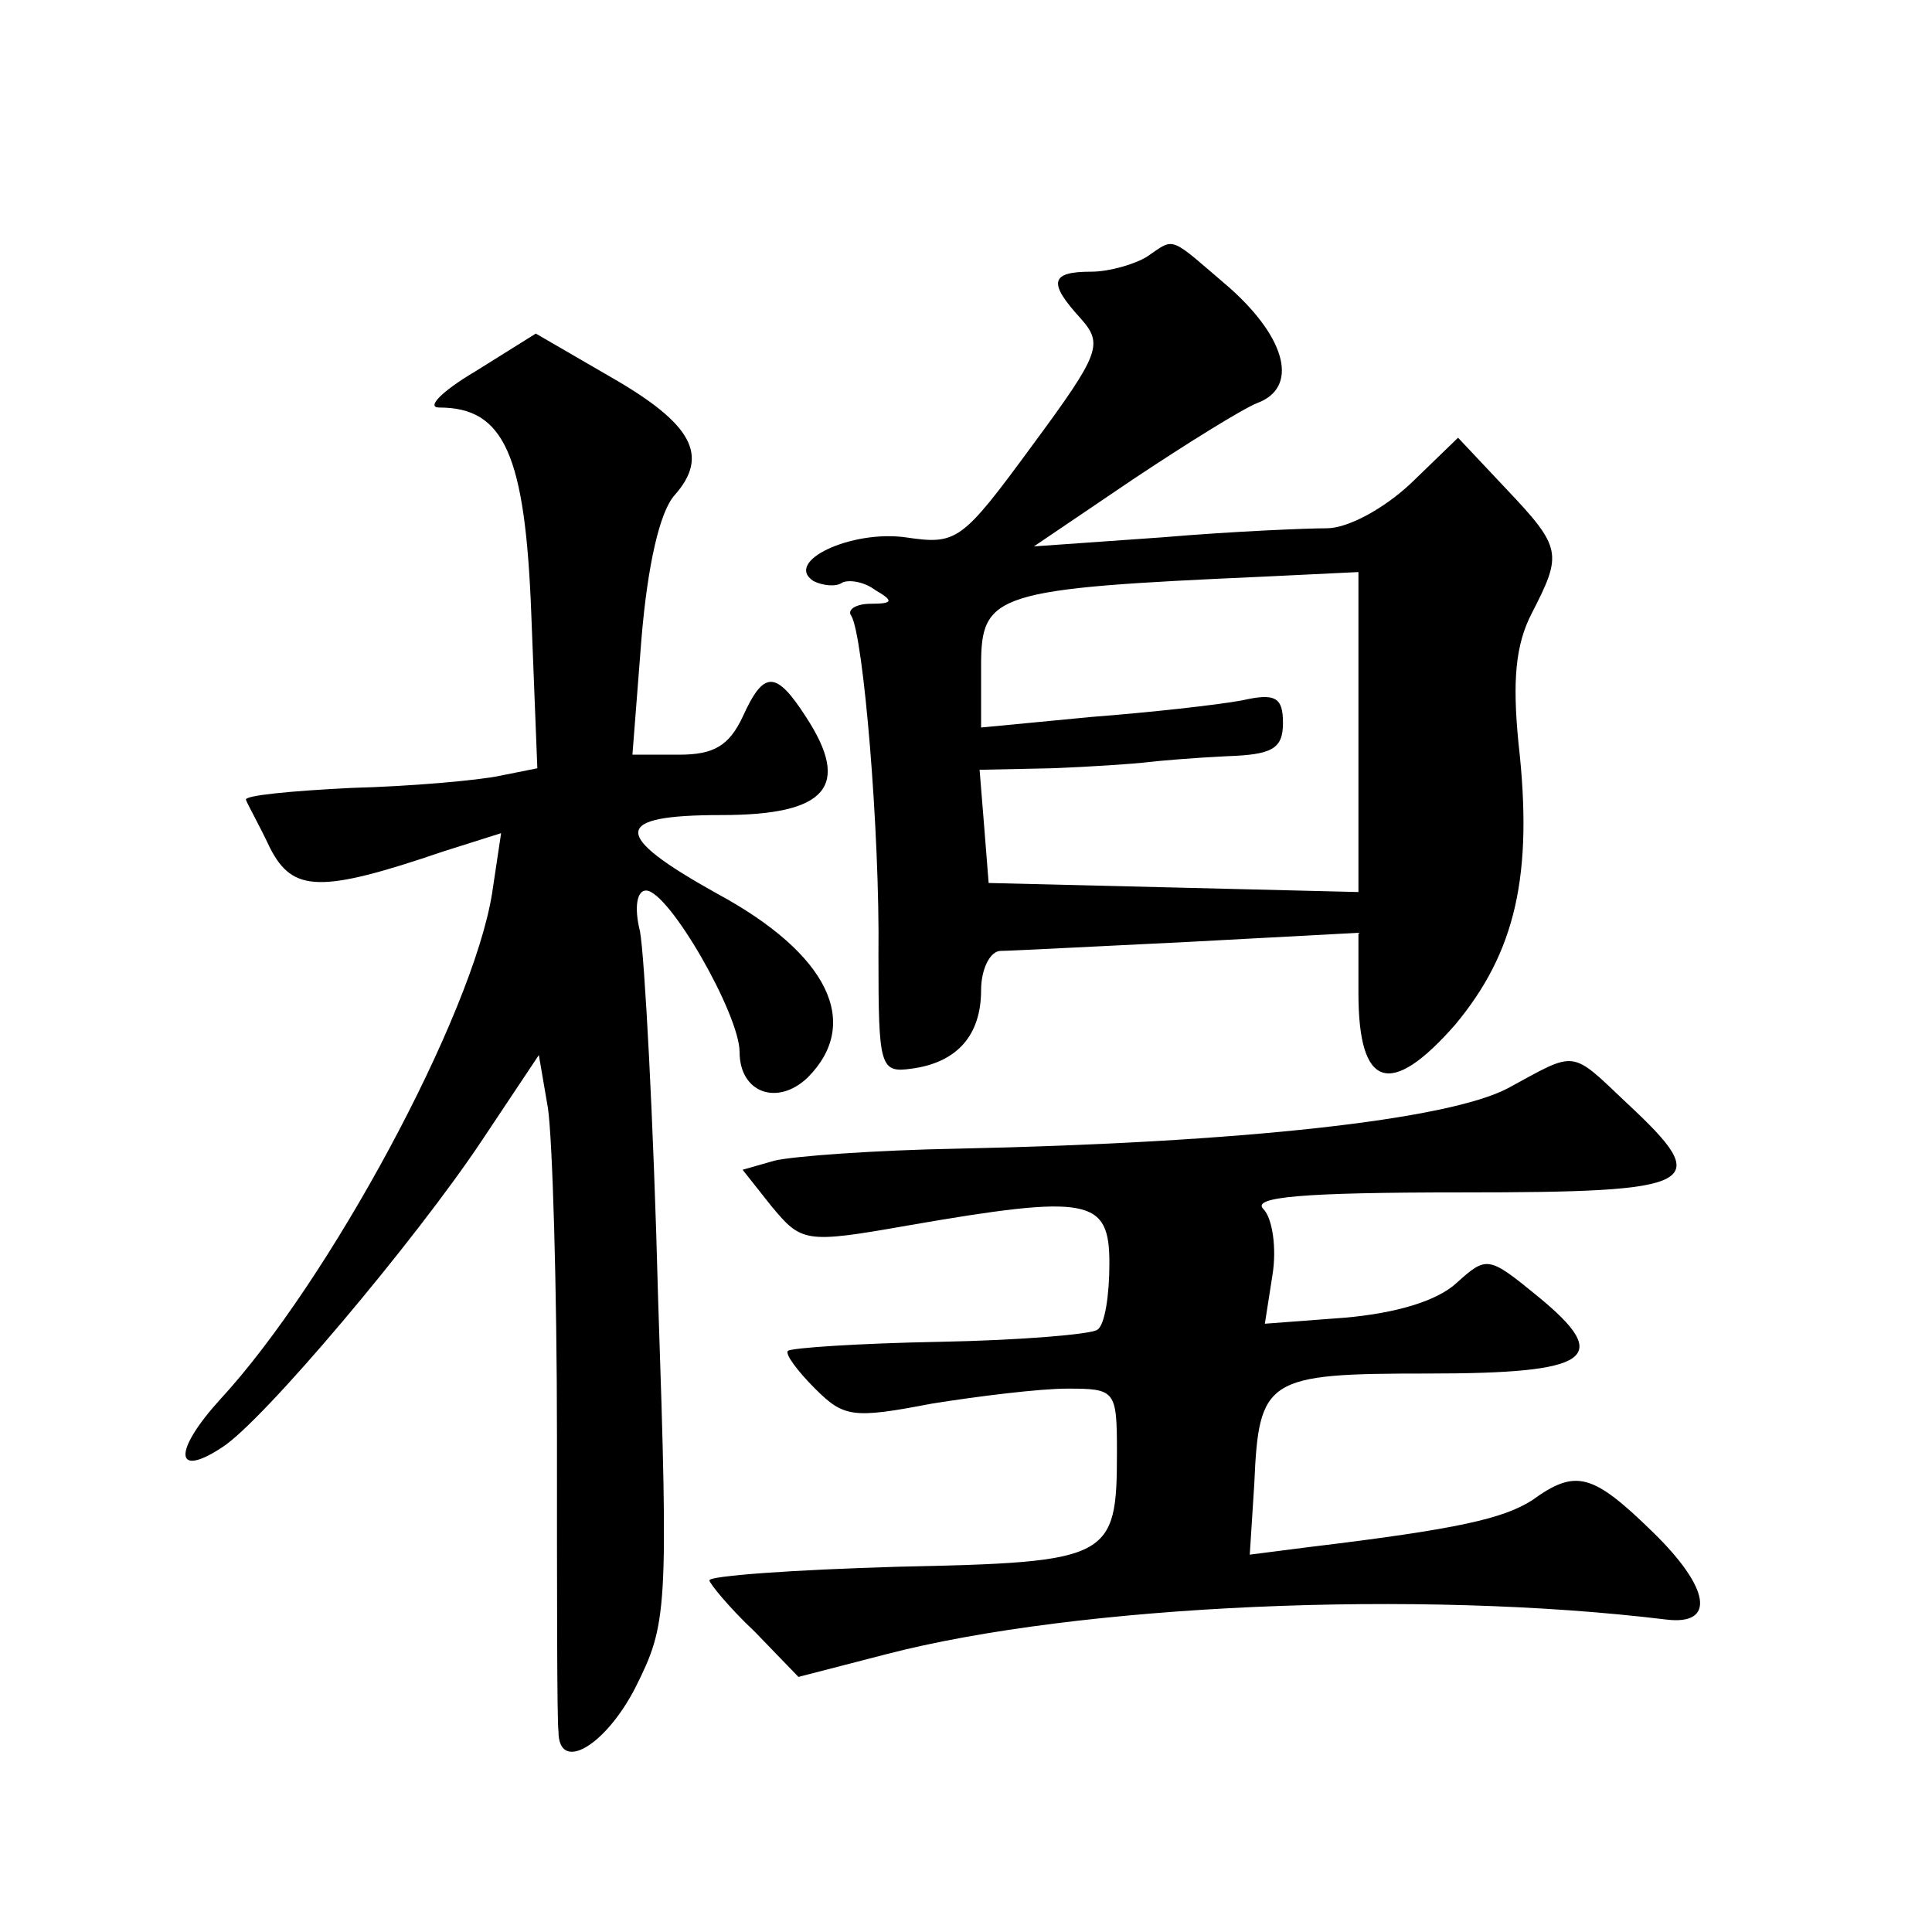
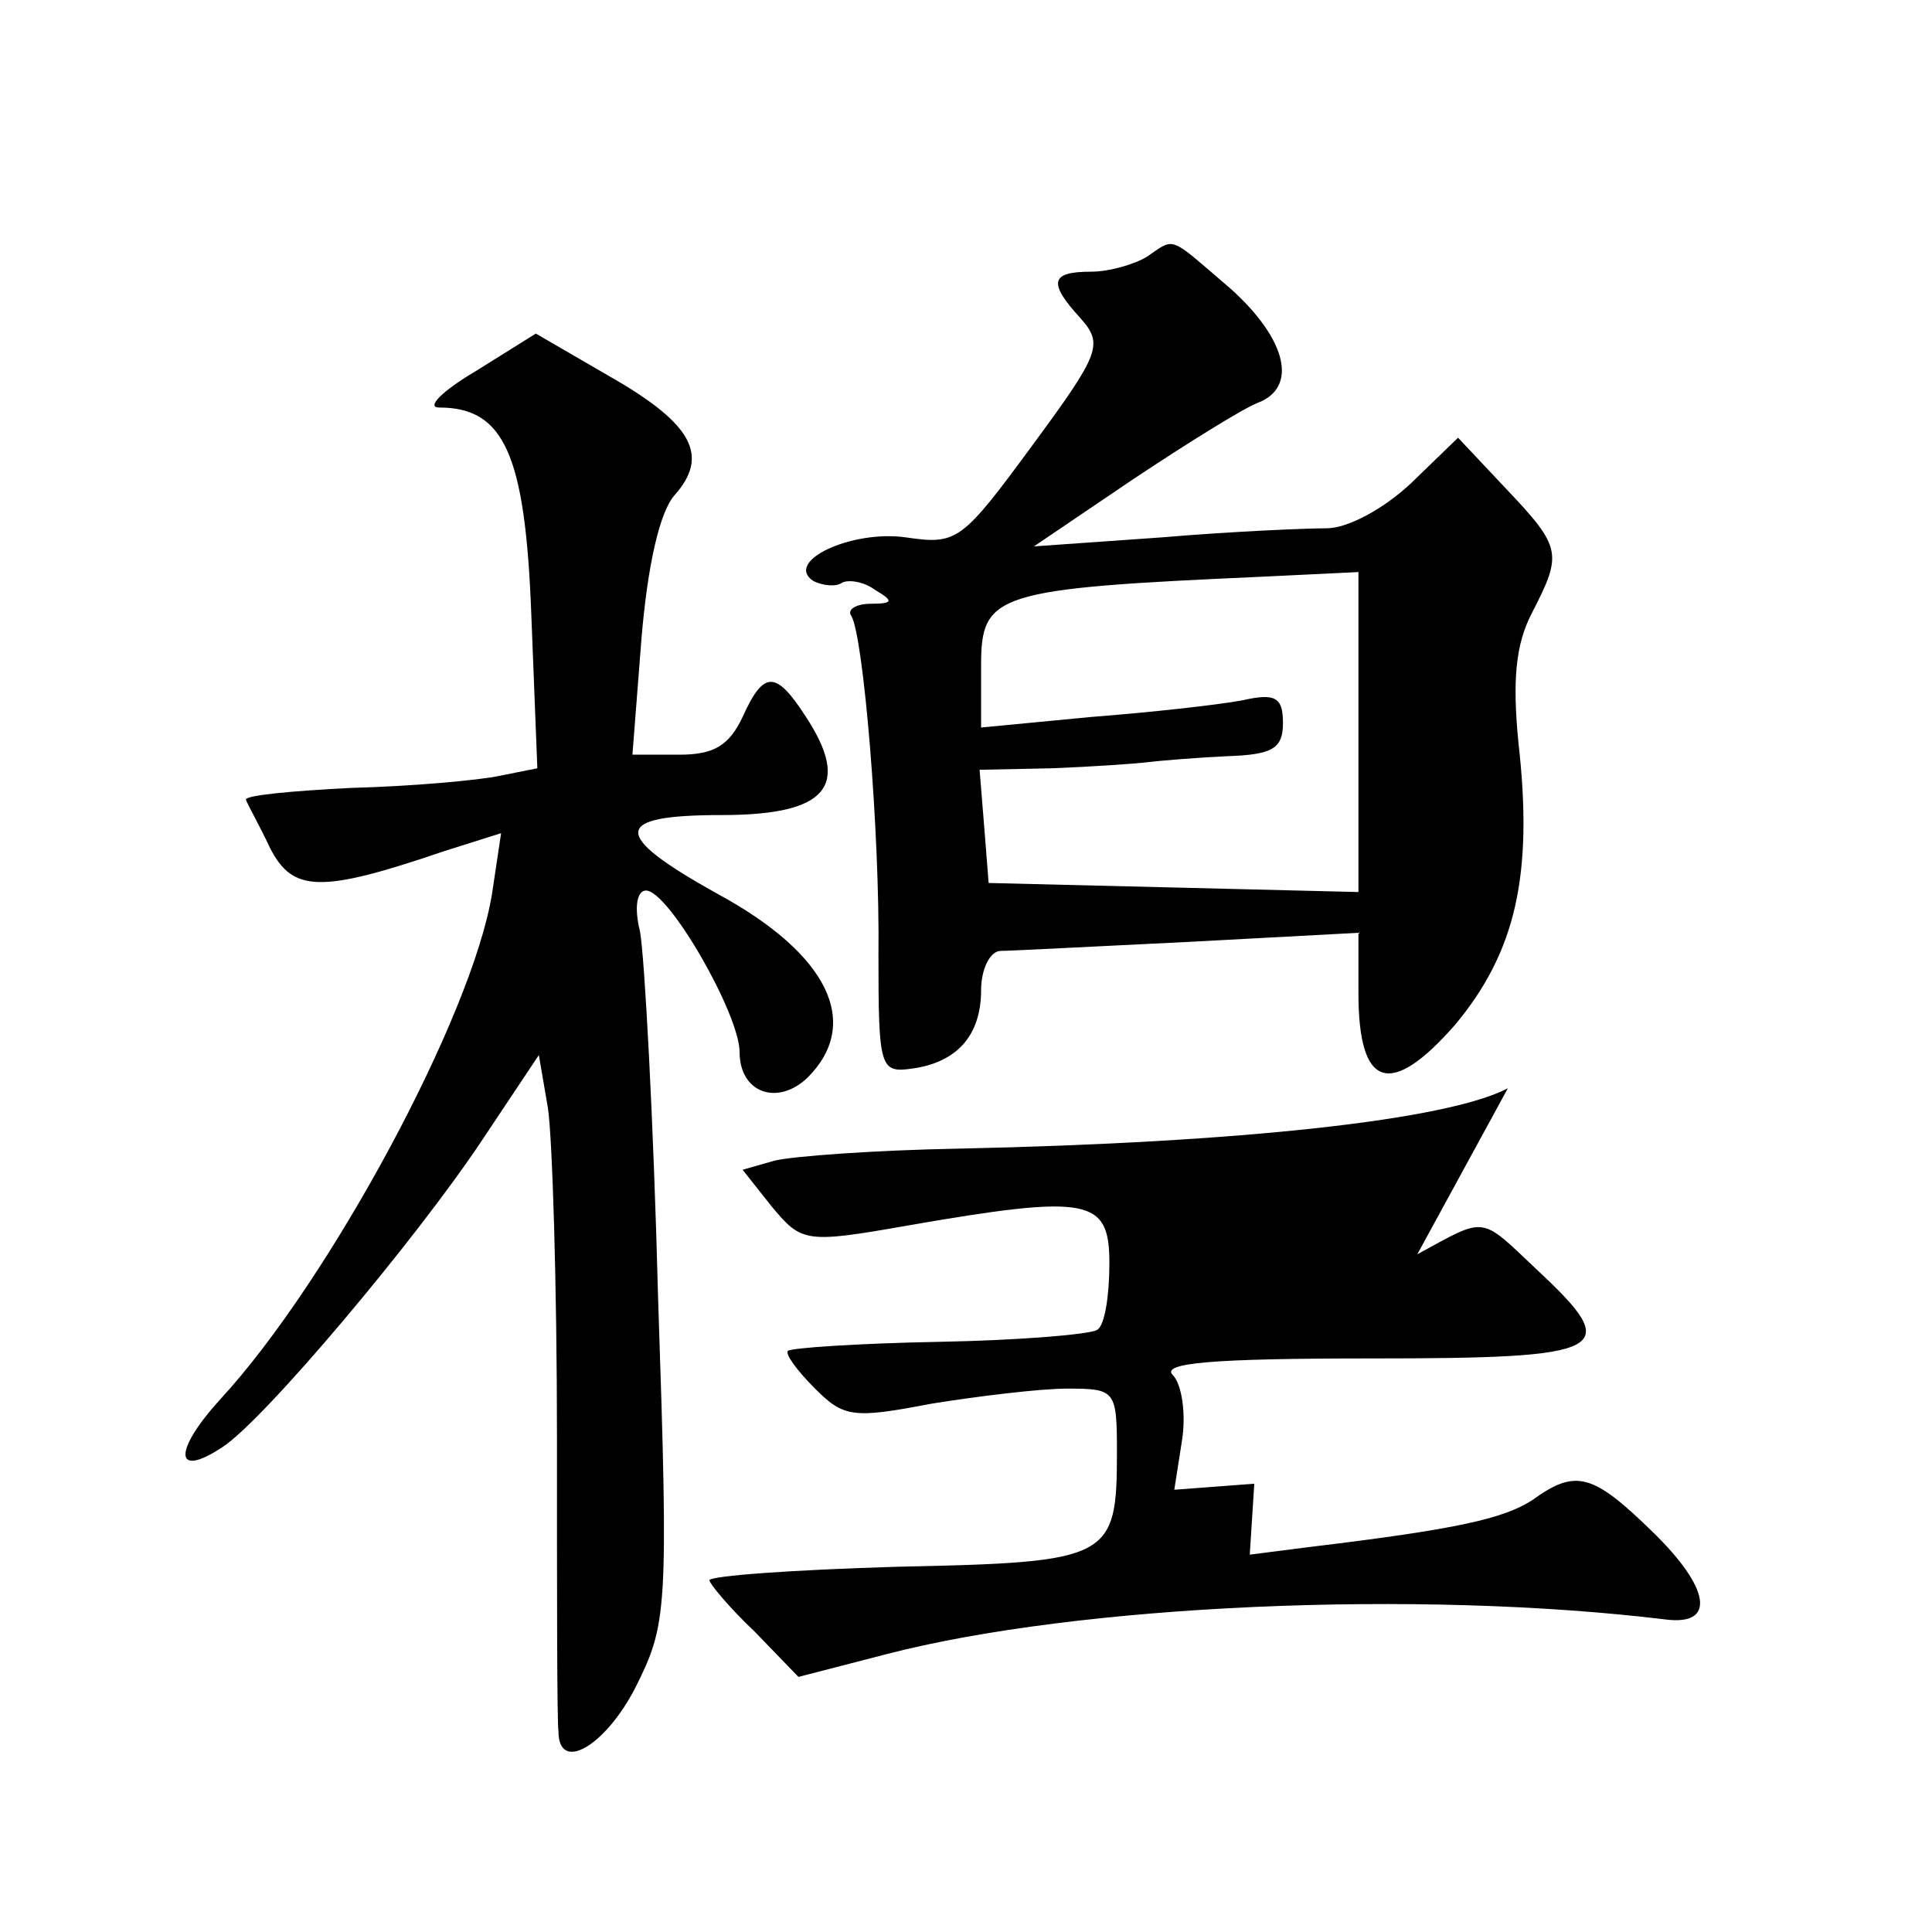
<svg xmlns="http://www.w3.org/2000/svg" version="1.0" width="128pt" height="128pt" viewBox="0 0 128 128" preserveAspectRatio="xMidYMid meet">
  <g transform="translate(0,128) scale(0.1,-0.1)" fill="#0" stroke="none">
-     <path d="M760 1110 c-8 -5 -25 -10 -37 -10 -27 0 -29 -7 -7 -31 15 -17 13 -23 -32 -84 -47 -64 -50 -66 -84 -61 -36 5 -81 -16 -61 -29 6 -3 15 -4 19 -1 4 2 14 1 22 -5 12 -7 12 -9 -3 -9 -10 0 -16 -4 -13 -8 8 -13 19 -143 18 -225 0 -74 1 -78 22 -75 30 4 46 22 46 52 0 14 6 26 13 26 6 0 63 3 125 6 l112 6 0 -40 c0 -63 21 -70 64 -21 40 48 52 99 42 187 -4 41 -2 65 9 86 20 39 20 43 -17 82 l-32 34 -31 -30 c-18 -17 -42 -30 -56 -30 -13 0 -62 -2 -109 -6 l-85 -6 65 44 c36 24 73 47 83 51 27 10 20 42 -18 76 -41 35 -36 34 -55 21z m140 -315 l0 -106 -122 3 -123 3 -3 38 -3 37 48 1 c26 1 55 3 63 4 8 1 32 3 53 4 30 1 37 5 37 22 0 17 -5 20 -27 15 -16 -3 -61 -8 -100 -11 l-73 -7 0 41 c0 48 9 51 188 59 l62 3 0 -106z M315 1034 c-22 -13 -33 -24 -24 -24 43 0 57 -31 61 -137 l4 -102 -25 -5 c-14 -3 -59 -7 -98 -8 -40 -2 -72 -5 -70 -8 1 -3 9 -17 16 -32 15 -29 33 -30 115 -2 l38 12 -6 -40 c-13 -81 -108 -257 -180 -335 -31 -34 -31 -53 1 -32 27 17 128 137 172 203 l38 57 6 -35 c3 -20 6 -118 6 -218 0 -101 0 -189 1 -195 0 -28 31 -10 51 29 21 42 22 50 15 258 -3 118 -9 227 -12 243 -4 16 -2 27 4 27 15 0 62 -82 62 -107 0 -27 25 -36 45 -17 36 36 14 82 -60 122 -70 39 -70 52 3 52 70 0 86 19 56 65 -20 31 -28 31 -42 0 -9 -19 -19 -25 -42 -25 l-31 0 6 77 c4 48 12 84 22 95 23 26 12 47 -42 78 l-50 29 -40 -25z M999 559 c-40 -21 -176 -36 -364 -40 -55 -1 -110 -5 -122 -8 l-21 -6 19 -24 c20 -24 22 -25 90 -13 121 21 134 18 134 -25 0 -21 -3 -41 -8 -44 -4 -3 -51 -7 -105 -8 -53 -1 -98 -4 -100 -6 -2 -2 6 -13 18 -25 19 -19 25 -20 77 -10 31 5 72 10 90 10 32 0 33 -1 33 -42 0 -71 -4 -73 -145 -76 -69 -2 -125 -6 -125 -9 0 -2 13 -18 30 -34 l29 -30 58 15 c127 33 353 43 517 23 33 -4 29 21 -9 58 -40 39 -51 42 -80 21 -19 -12 -48 -19 -148 -31 l-39 -5 3 47 c3 70 8 73 115 73 108 0 123 10 73 51 -33 27 -34 27 -54 9 -13 -12 -40 -20 -74 -23 l-53 -4 5 32 c3 18 0 38 -6 44 -8 8 26 11 131 11 159 0 168 5 110 59 -38 36 -33 35 -79 10z" />
+     <path d="M760 1110 c-8 -5 -25 -10 -37 -10 -27 0 -29 -7 -7 -31 15 -17 13 -23 -32 -84 -47 -64 -50 -66 -84 -61 -36 5 -81 -16 -61 -29 6 -3 15 -4 19 -1 4 2 14 1 22 -5 12 -7 12 -9 -3 -9 -10 0 -16 -4 -13 -8 8 -13 19 -143 18 -225 0 -74 1 -78 22 -75 30 4 46 22 46 52 0 14 6 26 13 26 6 0 63 3 125 6 l112 6 0 -40 c0 -63 21 -70 64 -21 40 48 52 99 42 187 -4 41 -2 65 9 86 20 39 20 43 -17 82 l-32 34 -31 -30 c-18 -17 -42 -30 -56 -30 -13 0 -62 -2 -109 -6 l-85 -6 65 44 c36 24 73 47 83 51 27 10 20 42 -18 76 -41 35 -36 34 -55 21z m140 -315 l0 -106 -122 3 -123 3 -3 38 -3 37 48 1 c26 1 55 3 63 4 8 1 32 3 53 4 30 1 37 5 37 22 0 17 -5 20 -27 15 -16 -3 -61 -8 -100 -11 l-73 -7 0 41 c0 48 9 51 188 59 l62 3 0 -106z M315 1034 c-22 -13 -33 -24 -24 -24 43 0 57 -31 61 -137 l4 -102 -25 -5 c-14 -3 -59 -7 -98 -8 -40 -2 -72 -5 -70 -8 1 -3 9 -17 16 -32 15 -29 33 -30 115 -2 l38 12 -6 -40 c-13 -81 -108 -257 -180 -335 -31 -34 -31 -53 1 -32 27 17 128 137 172 203 l38 57 6 -35 c3 -20 6 -118 6 -218 0 -101 0 -189 1 -195 0 -28 31 -10 51 29 21 42 22 50 15 258 -3 118 -9 227 -12 243 -4 16 -2 27 4 27 15 0 62 -82 62 -107 0 -27 25 -36 45 -17 36 36 14 82 -60 122 -70 39 -70 52 3 52 70 0 86 19 56 65 -20 31 -28 31 -42 0 -9 -19 -19 -25 -42 -25 l-31 0 6 77 c4 48 12 84 22 95 23 26 12 47 -42 78 l-50 29 -40 -25z M999 559 c-40 -21 -176 -36 -364 -40 -55 -1 -110 -5 -122 -8 l-21 -6 19 -24 c20 -24 22 -25 90 -13 121 21 134 18 134 -25 0 -21 -3 -41 -8 -44 -4 -3 -51 -7 -105 -8 -53 -1 -98 -4 -100 -6 -2 -2 6 -13 18 -25 19 -19 25 -20 77 -10 31 5 72 10 90 10 32 0 33 -1 33 -42 0 -71 -4 -73 -145 -76 -69 -2 -125 -6 -125 -9 0 -2 13 -18 30 -34 l29 -30 58 15 c127 33 353 43 517 23 33 -4 29 21 -9 58 -40 39 -51 42 -80 21 -19 -12 -48 -19 -148 -31 l-39 -5 3 47 l-53 -4 5 32 c3 18 0 38 -6 44 -8 8 26 11 131 11 159 0 168 5 110 59 -38 36 -33 35 -79 10z" />
  </g>
</svg>